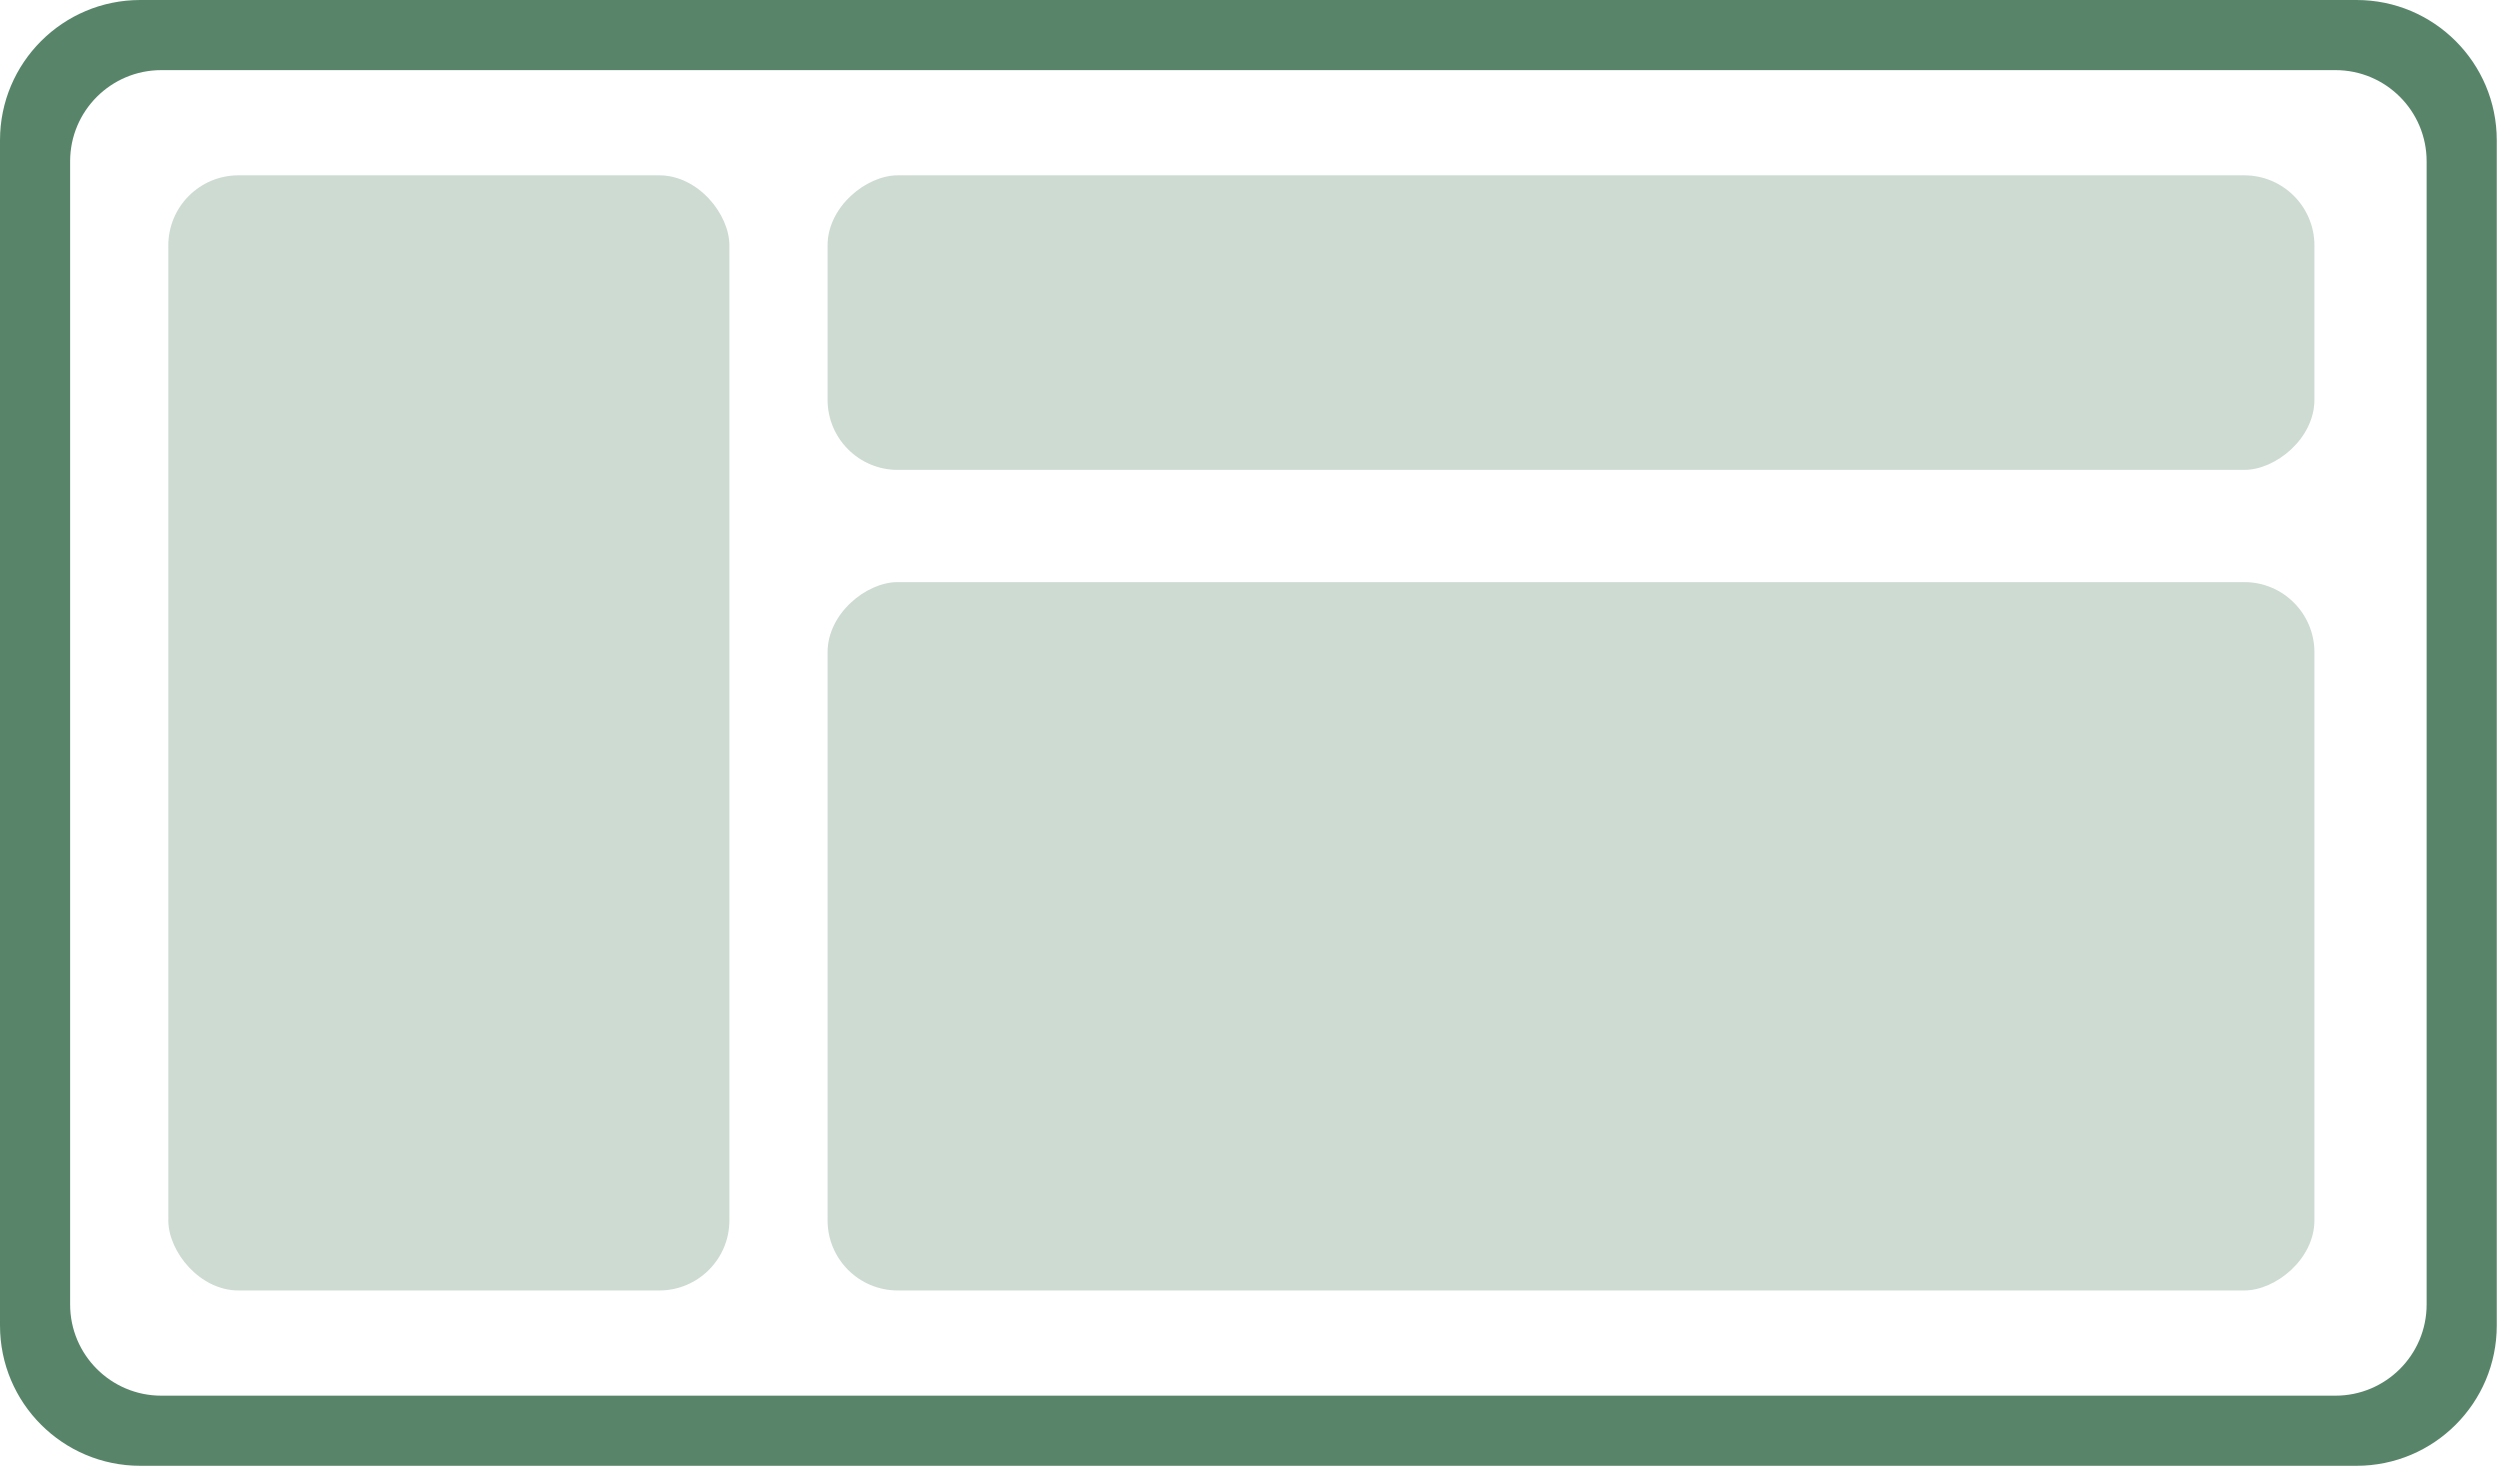
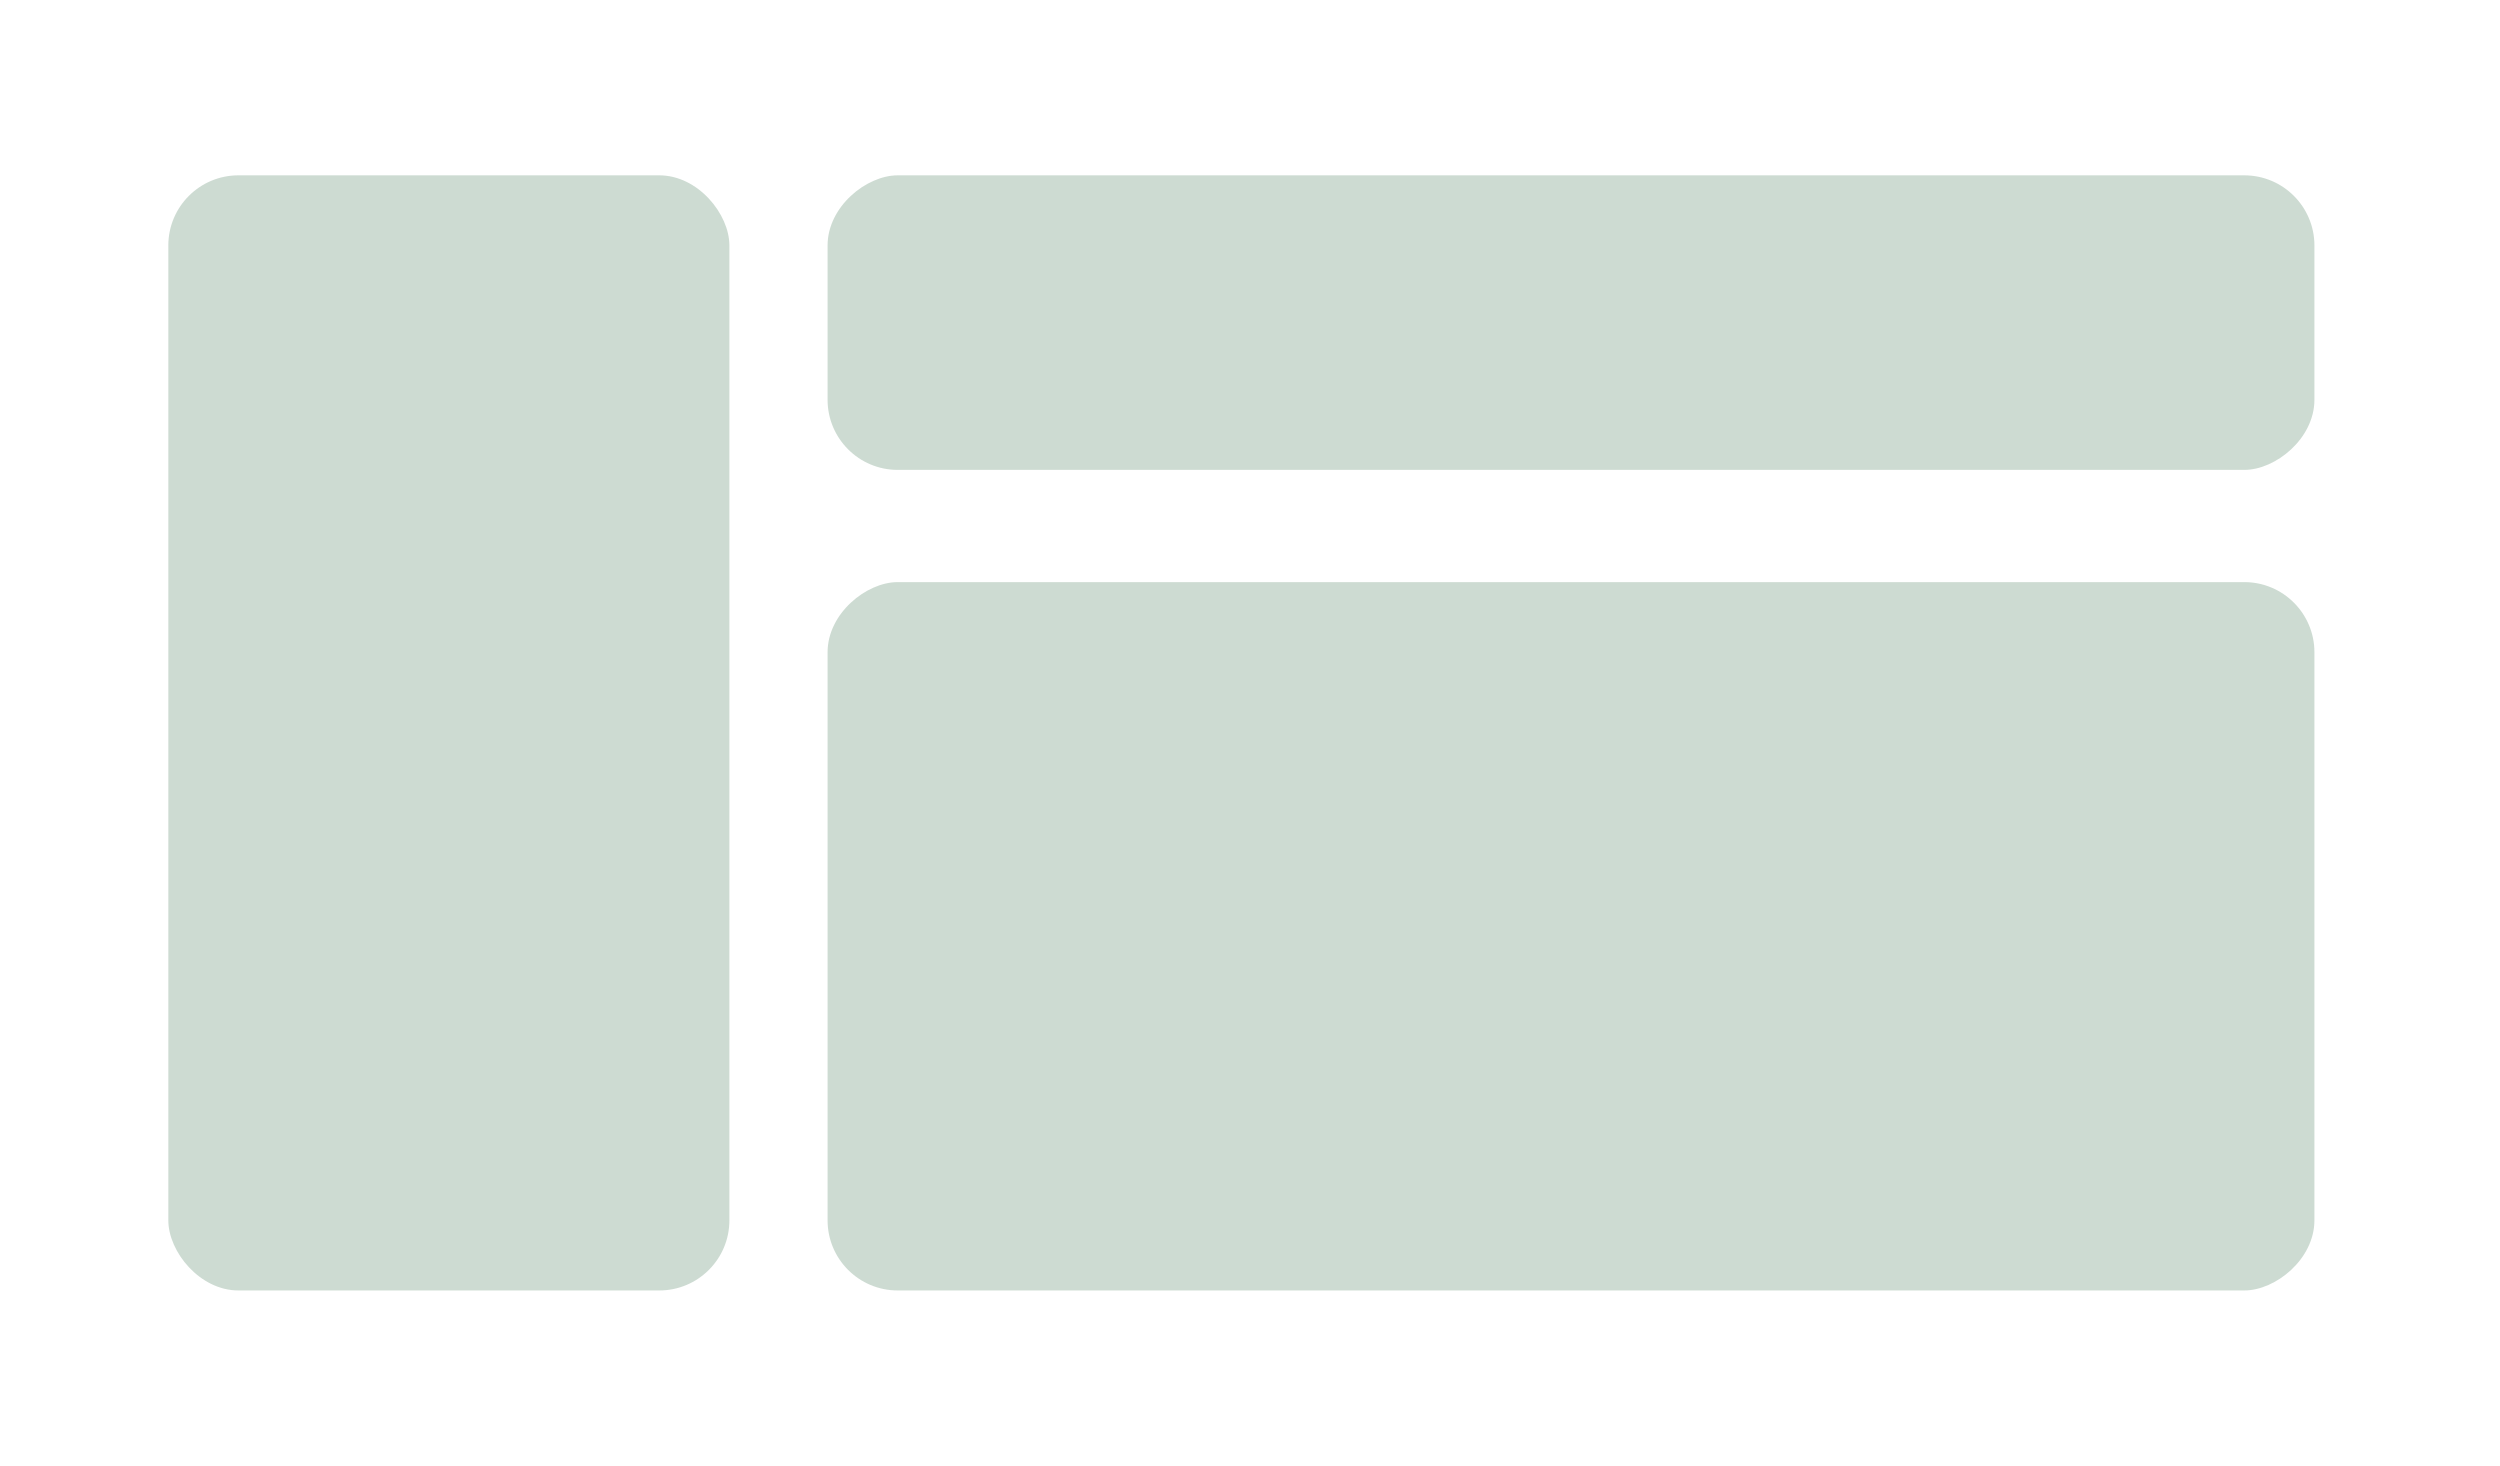
<svg xmlns="http://www.w3.org/2000/svg" width="307" height="180" viewBox="0 0 307 180" fill="none">
-   <path fill-rule="evenodd" clip-rule="evenodd" d="M17.225 0C7.712 0 0 7.712 0 17.225V162.775C0 172.288 7.712 180 17.225 180H289.378C298.891 180 306.603 172.288 306.603 162.775V17.225C306.603 7.712 298.891 0 289.378 0H17.225ZM19.809 8.612C13.625 8.612 8.612 13.625 8.612 19.809V160.191C8.612 166.375 13.625 171.388 19.809 171.388H286.794C292.978 171.388 297.99 166.375 297.99 160.191V19.809C297.99 13.625 292.978 8.612 286.794 8.612H19.809Z" fill="#58856A" />
  <rect x="20.67" y="21.531" width="68.9" height="136.938" rx="8.612" fill="#58856A" fill-opacity="0.3" />
  <rect x="101.627" y="57.703" width="36.172" height="182.584" rx="8.612" transform="rotate(-90 101.627 57.703)" fill="#58856A" fill-opacity="0.3" />
  <rect x="101.627" y="158.469" width="86.986" height="182.584" rx="8.612" transform="rotate(-90 101.627 158.469)" fill="#58856A" fill-opacity="0.3" />
</svg>